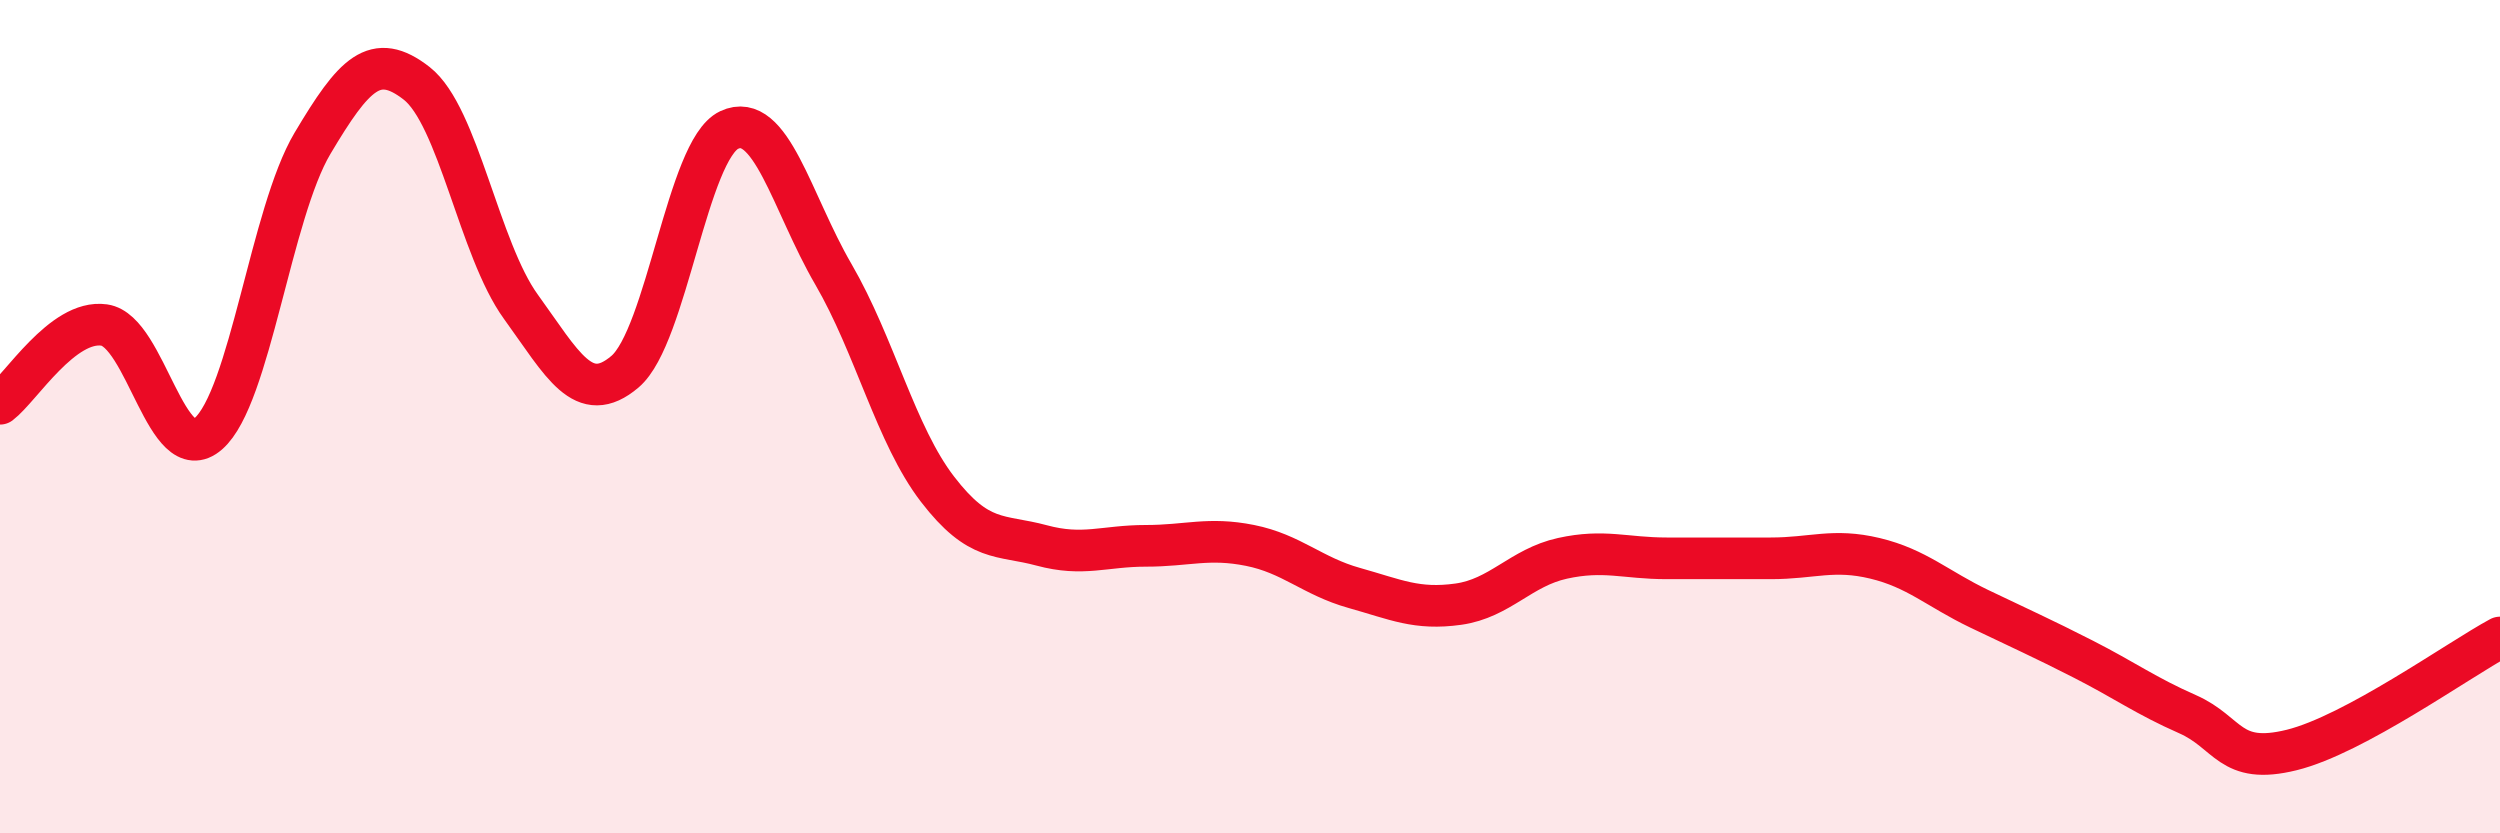
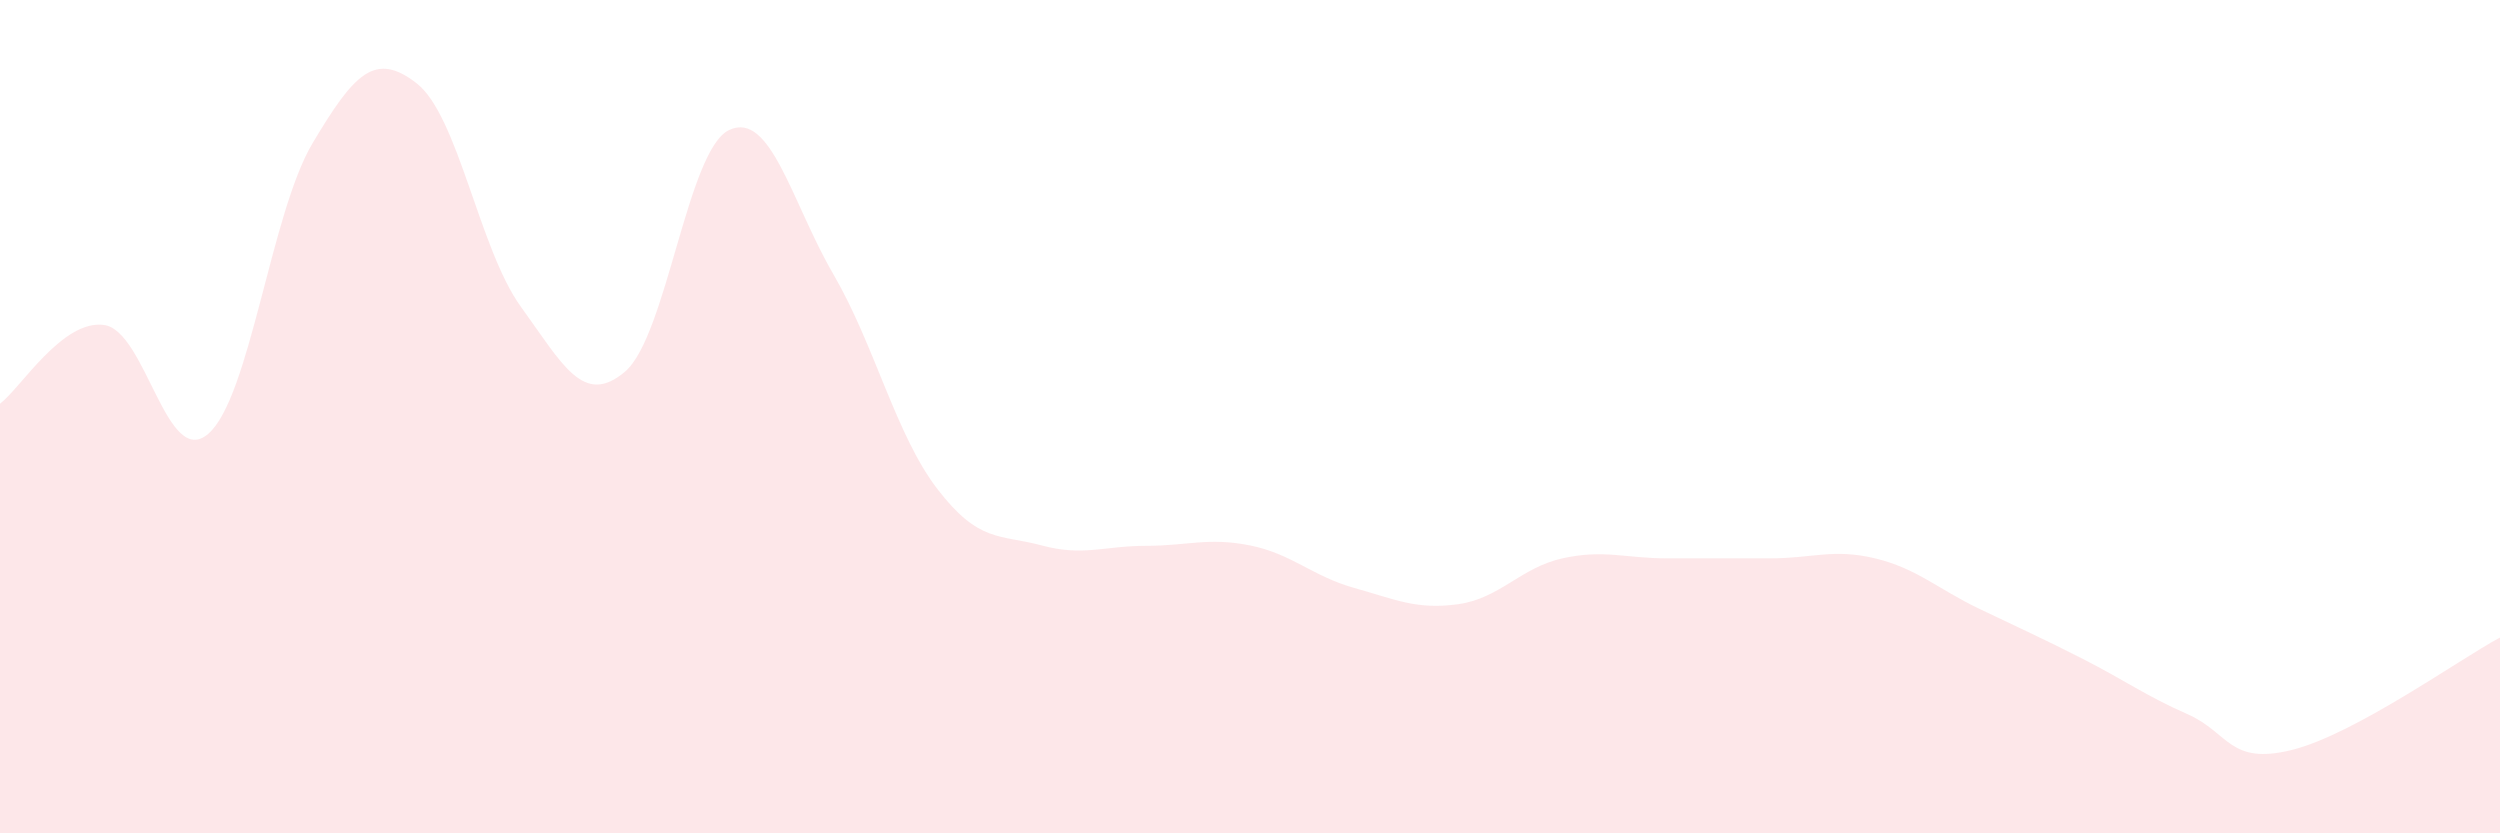
<svg xmlns="http://www.w3.org/2000/svg" width="60" height="20" viewBox="0 0 60 20">
  <path d="M 0,9.69 C 0.5,9.31 1.5,7.66 2.5,7.8 C 3.5,7.94 4,11.28 5,10.41 C 6,9.54 6.5,5.12 7.5,3.44 C 8.5,1.76 9,1.22 10,2 C 11,2.78 11.5,5.98 12.5,7.36 C 13.5,8.74 14,9.77 15,8.92 C 16,8.07 16.5,3.59 17.5,3.12 C 18.5,2.65 19,4.86 20,6.58 C 21,8.3 21.5,10.44 22.5,11.74 C 23.5,13.04 24,12.82 25,13.09 C 26,13.36 26.5,13.1 27.5,13.1 C 28.5,13.1 29,12.89 30,13.09 C 31,13.29 31.5,13.83 32.5,14.11 C 33.5,14.39 34,14.64 35,14.5 C 36,14.36 36.5,13.62 37.5,13.4 C 38.5,13.18 39,13.4 40,13.4 C 41,13.4 41.5,13.4 42.5,13.4 C 43.5,13.4 44,13.16 45,13.4 C 46,13.64 46.5,14.13 47.5,14.61 C 48.5,15.09 49,15.31 50,15.82 C 51,16.33 51.5,16.7 52.5,17.14 C 53.5,17.58 53.5,18.37 55,18 C 56.5,17.63 59,15.84 60,15.3L60 20L0 20Z" fill="#EB0A25" opacity="0.1" stroke-linecap="round" stroke-linejoin="round" />
-   <path d="M 0,9.69 C 0.5,9.31 1.5,7.66 2.5,7.8 C 3.5,7.94 4,11.28 5,10.41 C 6,9.54 6.5,5.12 7.5,3.44 C 8.5,1.76 9,1.22 10,2 C 11,2.78 11.5,5.98 12.5,7.36 C 13.5,8.74 14,9.77 15,8.92 C 16,8.07 16.5,3.59 17.5,3.12 C 18.5,2.65 19,4.86 20,6.58 C 21,8.3 21.5,10.44 22.5,11.74 C 23.5,13.04 24,12.82 25,13.09 C 26,13.36 26.5,13.1 27.5,13.1 C 28.5,13.1 29,12.89 30,13.09 C 31,13.29 31.5,13.83 32.5,14.11 C 33.5,14.39 34,14.64 35,14.5 C 36,14.36 36.5,13.62 37.5,13.4 C 38.5,13.18 39,13.4 40,13.4 C 41,13.4 41.5,13.4 42.5,13.4 C 43.5,13.4 44,13.16 45,13.4 C 46,13.64 46.5,14.13 47.5,14.61 C 48.5,15.09 49,15.31 50,15.82 C 51,16.33 51.5,16.7 52.5,17.14 C 53.5,17.58 53.5,18.37 55,18 C 56.5,17.63 59,15.84 60,15.3" stroke="#EB0A25" stroke-width="1" fill="none" stroke-linecap="round" stroke-linejoin="round" />
</svg>